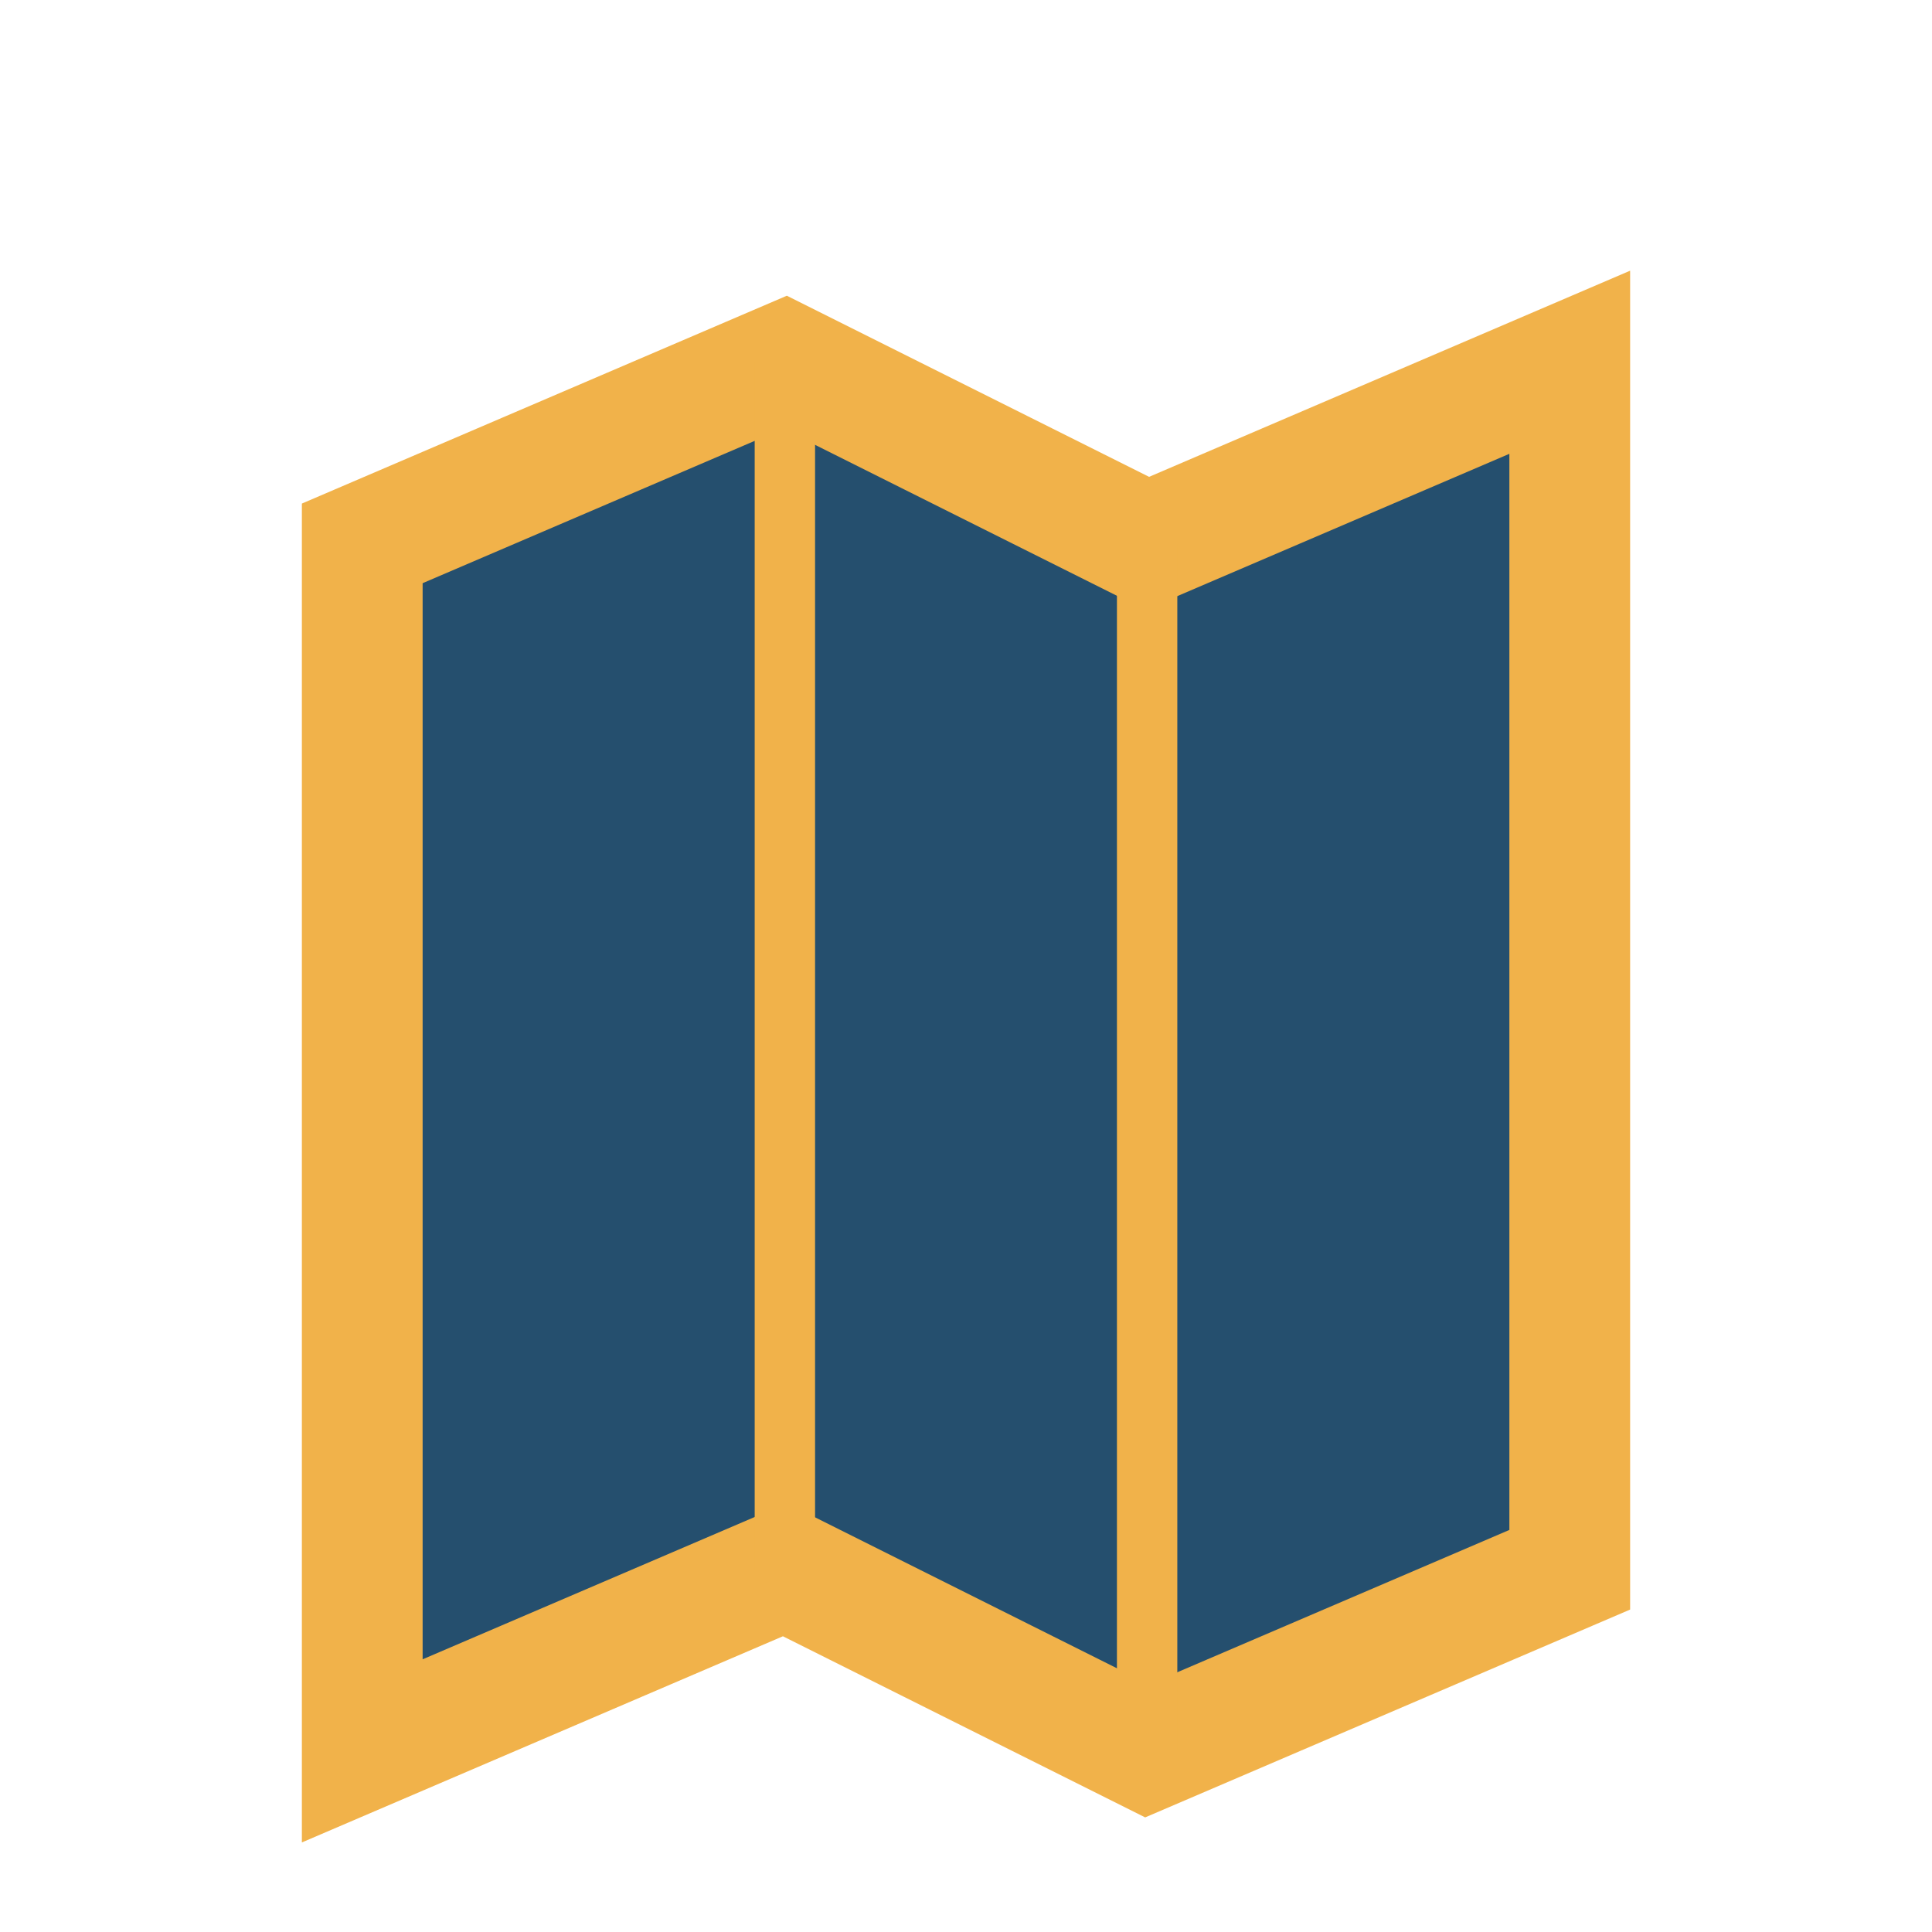
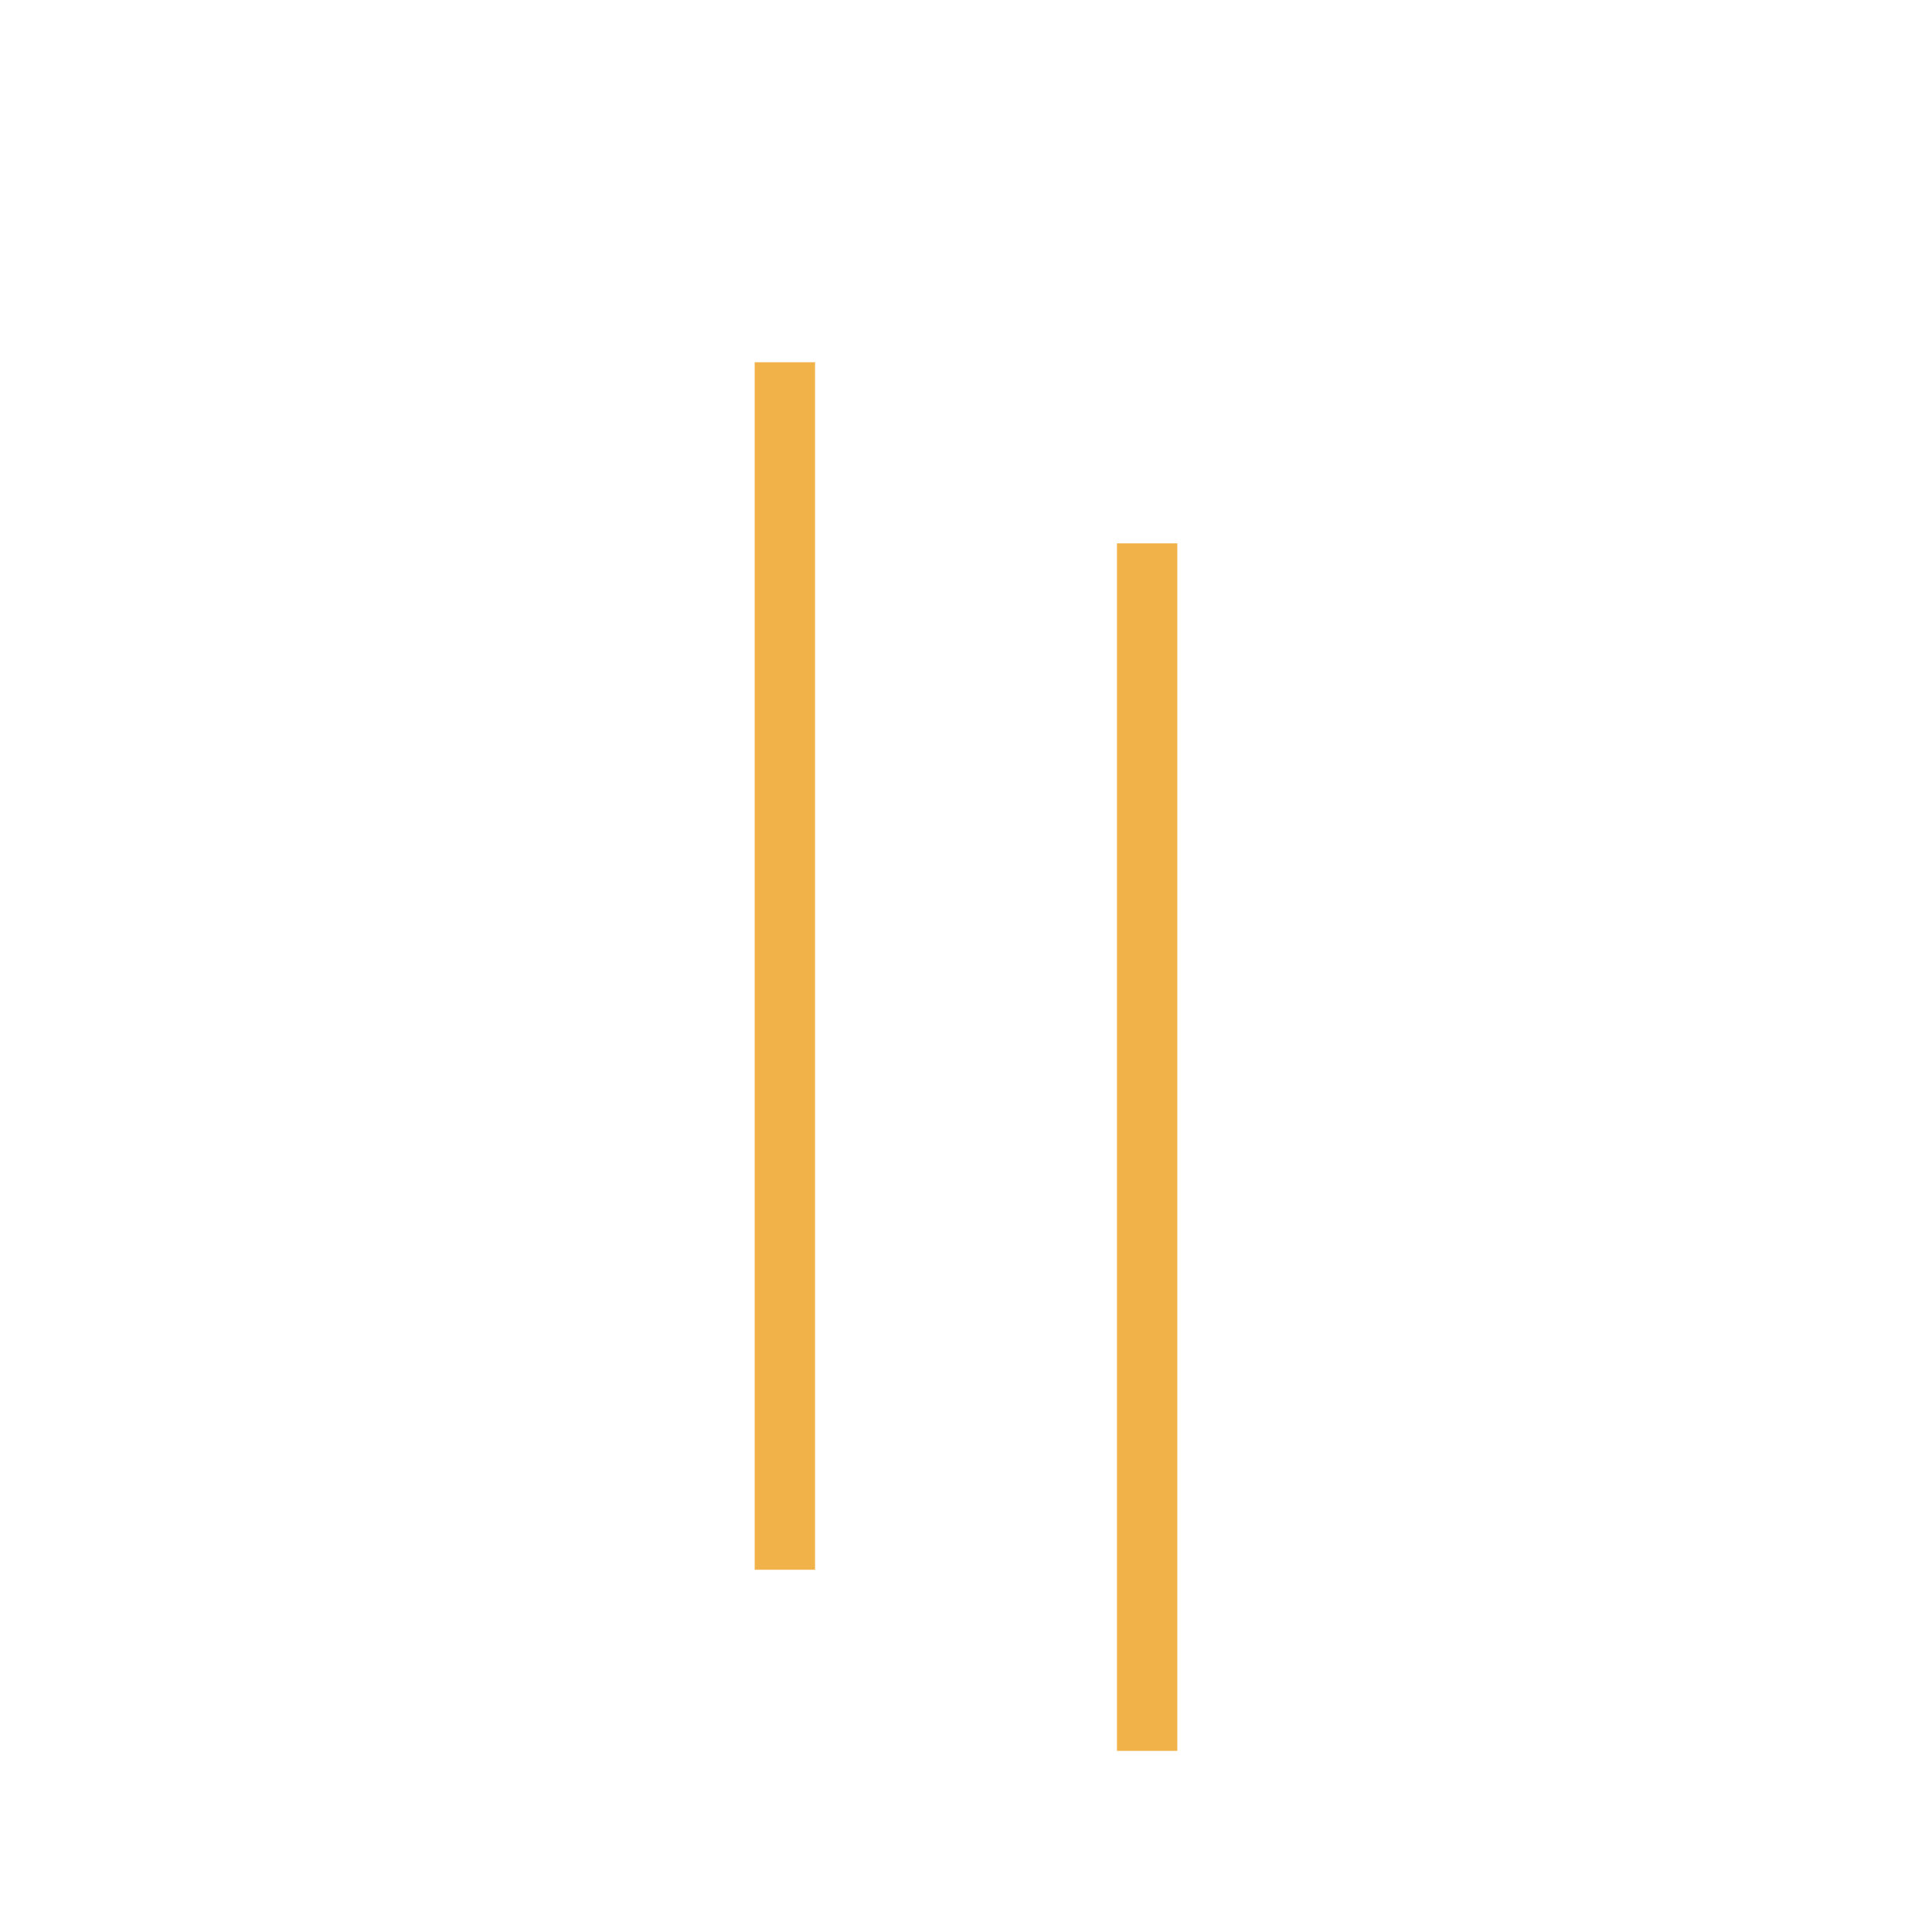
<svg xmlns="http://www.w3.org/2000/svg" width="32" height="32" viewBox="0 0 32 32">
-   <path d="M6 9l7-3 6 3 7-3v20l-7 3-6-3-7 3V9z" fill="#254F6E" stroke="#F1B24A" stroke-width="2" />
  <path d="M13 6v20M19 9v20" stroke="#F1B24A" stroke-width="1" />
</svg>